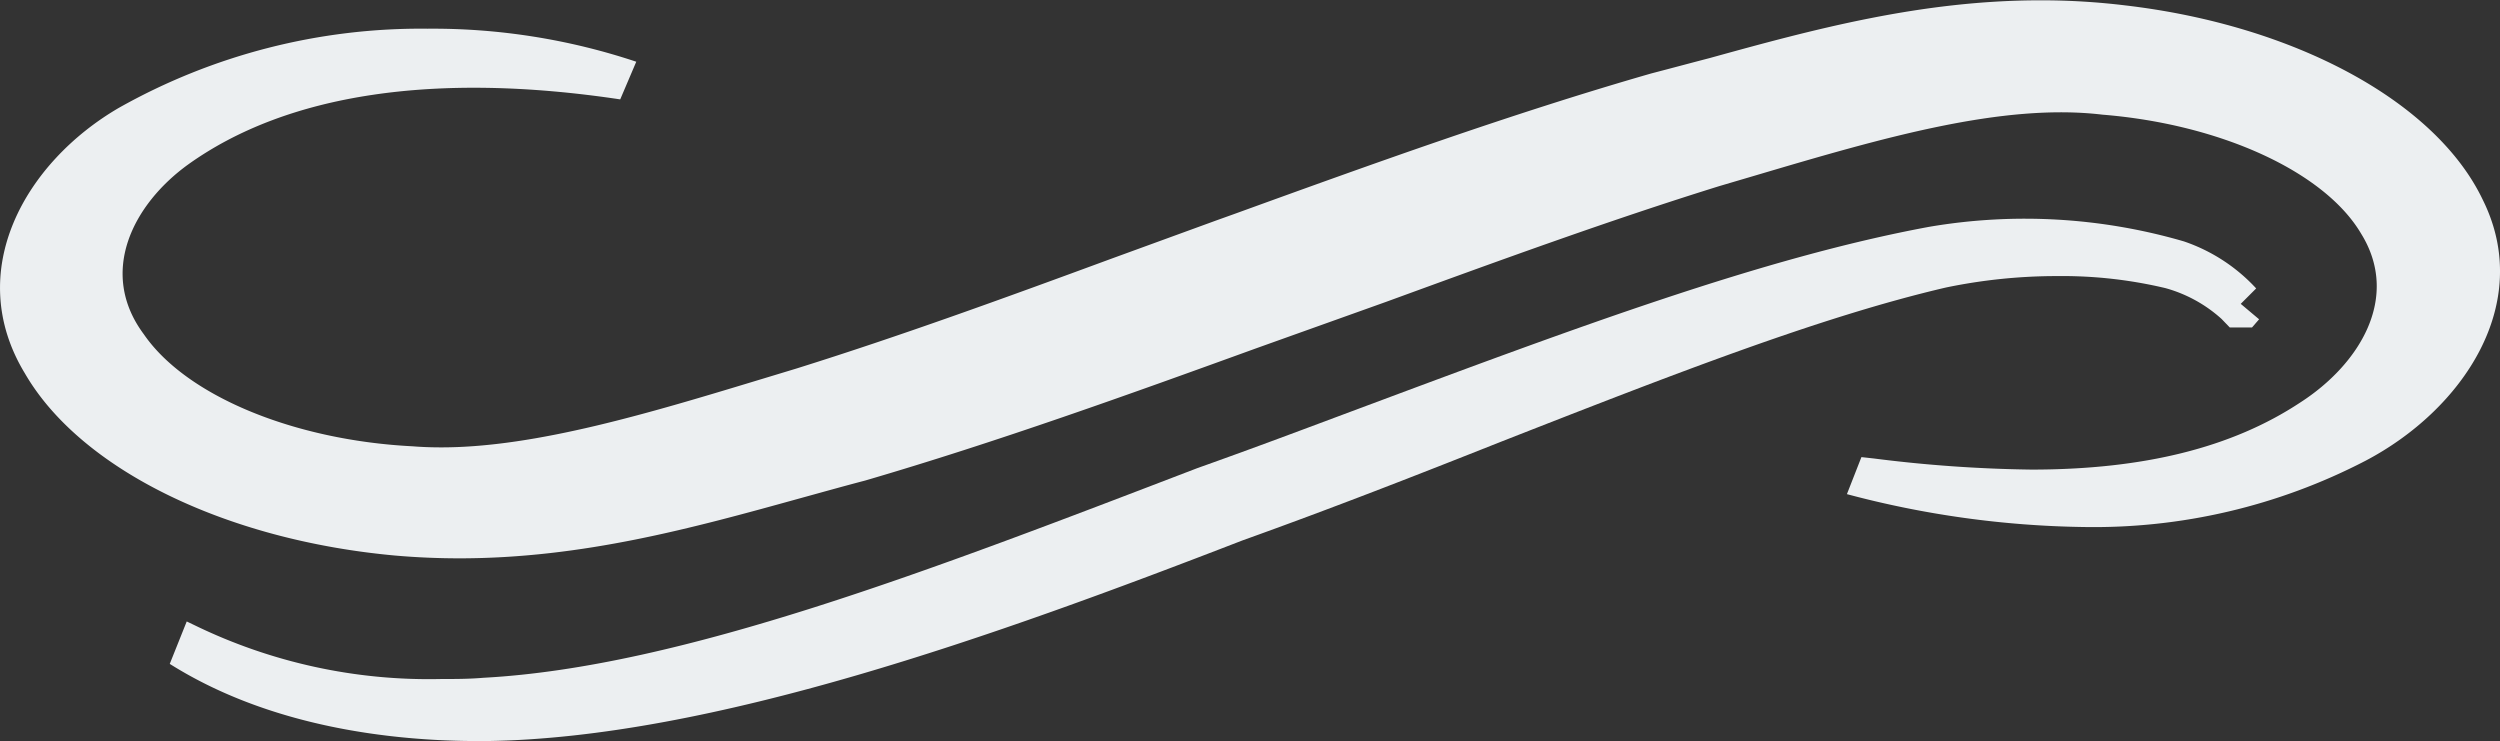
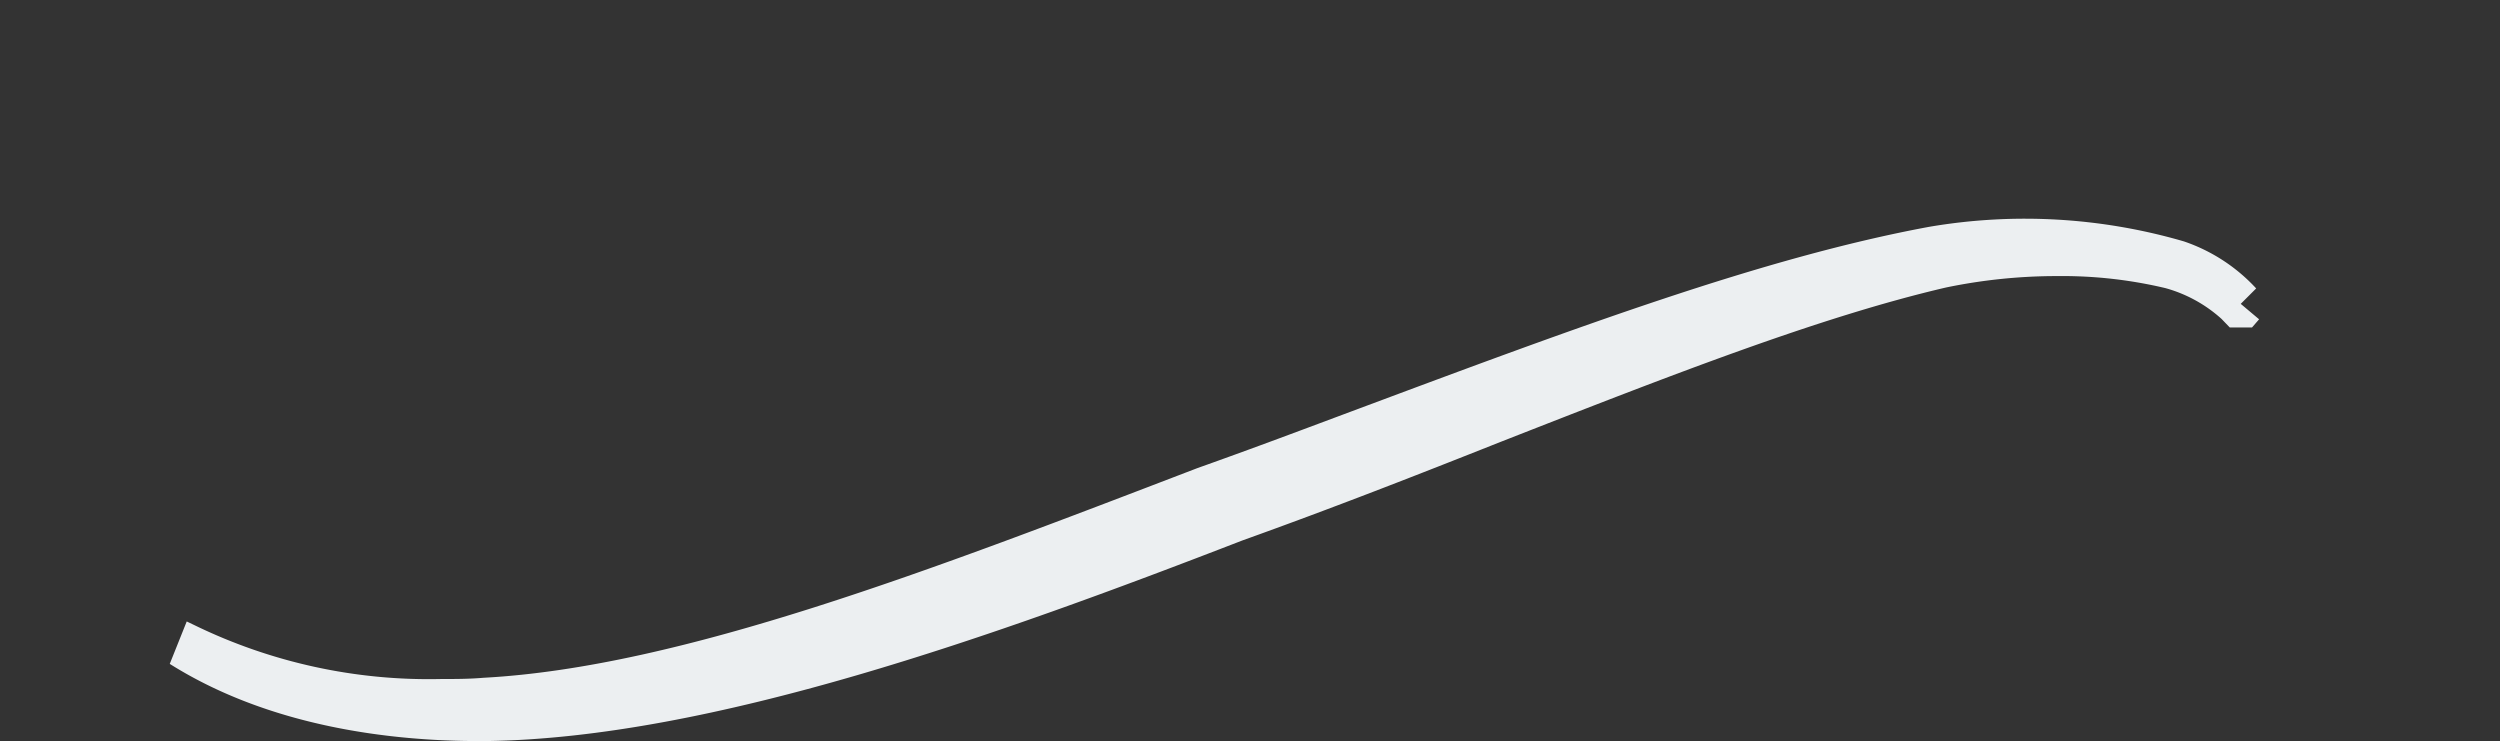
<svg xmlns="http://www.w3.org/2000/svg" id="Layer_1" data-name="Layer 1" viewBox="0 0 162 48.02">
  <rect x="0" y="0" width="162" height="48.02" fill="#333333" stroke="none" />
  <defs>
    <style>.cls-1{fill:#eceff1;}</style>
  </defs>
  <title>swash</title>
-   <path class="cls-1" d="M40.19,18.42c-12-1.8-21.59-.37-28,4.22-3.57,2.58-5.85,7-2.87,11,2.75,4,9.74,6.87,17.41,7.26.63.05,1.24.07,1.87.07,6.17,0,13.61-2.26,20.8-4.44l2.21-.67C58.29,33.77,65,31.33,72,28.75l6.8-2.48,1.2-.43c8.8-3.19,17.89-6.48,27-9.1,1.27-.33,2.53-.67,3.8-1C117.52,13.88,124.5,12,132.23,12a45.35,45.35,0,0,1,5.49.33c11,1.29,20.14,6.24,23.17,12.61,3.33,6.72-1.3,13.59-7.61,16.9A38.19,38.19,0,0,1,135,46.13h0A62.69,62.69,0,0,1,119.68,44l.94-2.4.81.09a89.4,89.4,0,0,0,10.2.72c7.27,0,13-1.42,17.43-4.35,3.82-2.46,6.51-6.79,3.94-10.94-2.36-4-9.09-7.09-16.76-7.71-6.49-.77-14.28,1.51-22.49,3.94l-2.34.69c-7.1,2.21-14.14,4.78-21.59,7.5l-8.39,3c-8.27,3-16.82,6.08-25.37,8.58-1.45.38-2.87.78-4.29,1.17-6.86,1.9-14,3.87-22,3.87-1.38,0-2.79-.06-4.16-.18-11-1-20.4-5.59-24-11.81-4-6.6,0-13.65,6.09-17.2a39.88,39.88,0,0,1,20-5.13,41.67,41.67,0,0,1,13.53,2.14Z" transform="translate(0 -11.98)" />
  <path class="cls-1" d="M31,60c-5.5,0-13.44-.87-20-5l1.1-2.75.5.24a34.69,34.69,0,0,0,16,3.49c.88,0,1.79,0,2.73-.08,12.82-.69,29.07-7,46.27-13.59C81.29,41,84.68,39.72,88,38.48c14.09-5.26,26.26-9.81,37-11.8a36.85,36.85,0,0,1,16.51.94,11.32,11.32,0,0,1,4.69,3.05l-1,1,1.19,1-.46.53h-1.44l-.53-.55a9,9,0,0,0-3.64-2,28.91,28.91,0,0,0-7-.78,35.29,35.29,0,0,0-7.22.74c-8.19,1.91-17.77,5.66-28.85,10C91.86,42.75,86.34,44.91,80.51,47c-16,6.19-34.42,12.81-49,13Z" transform="translate(0 -11.98)" />
</svg>